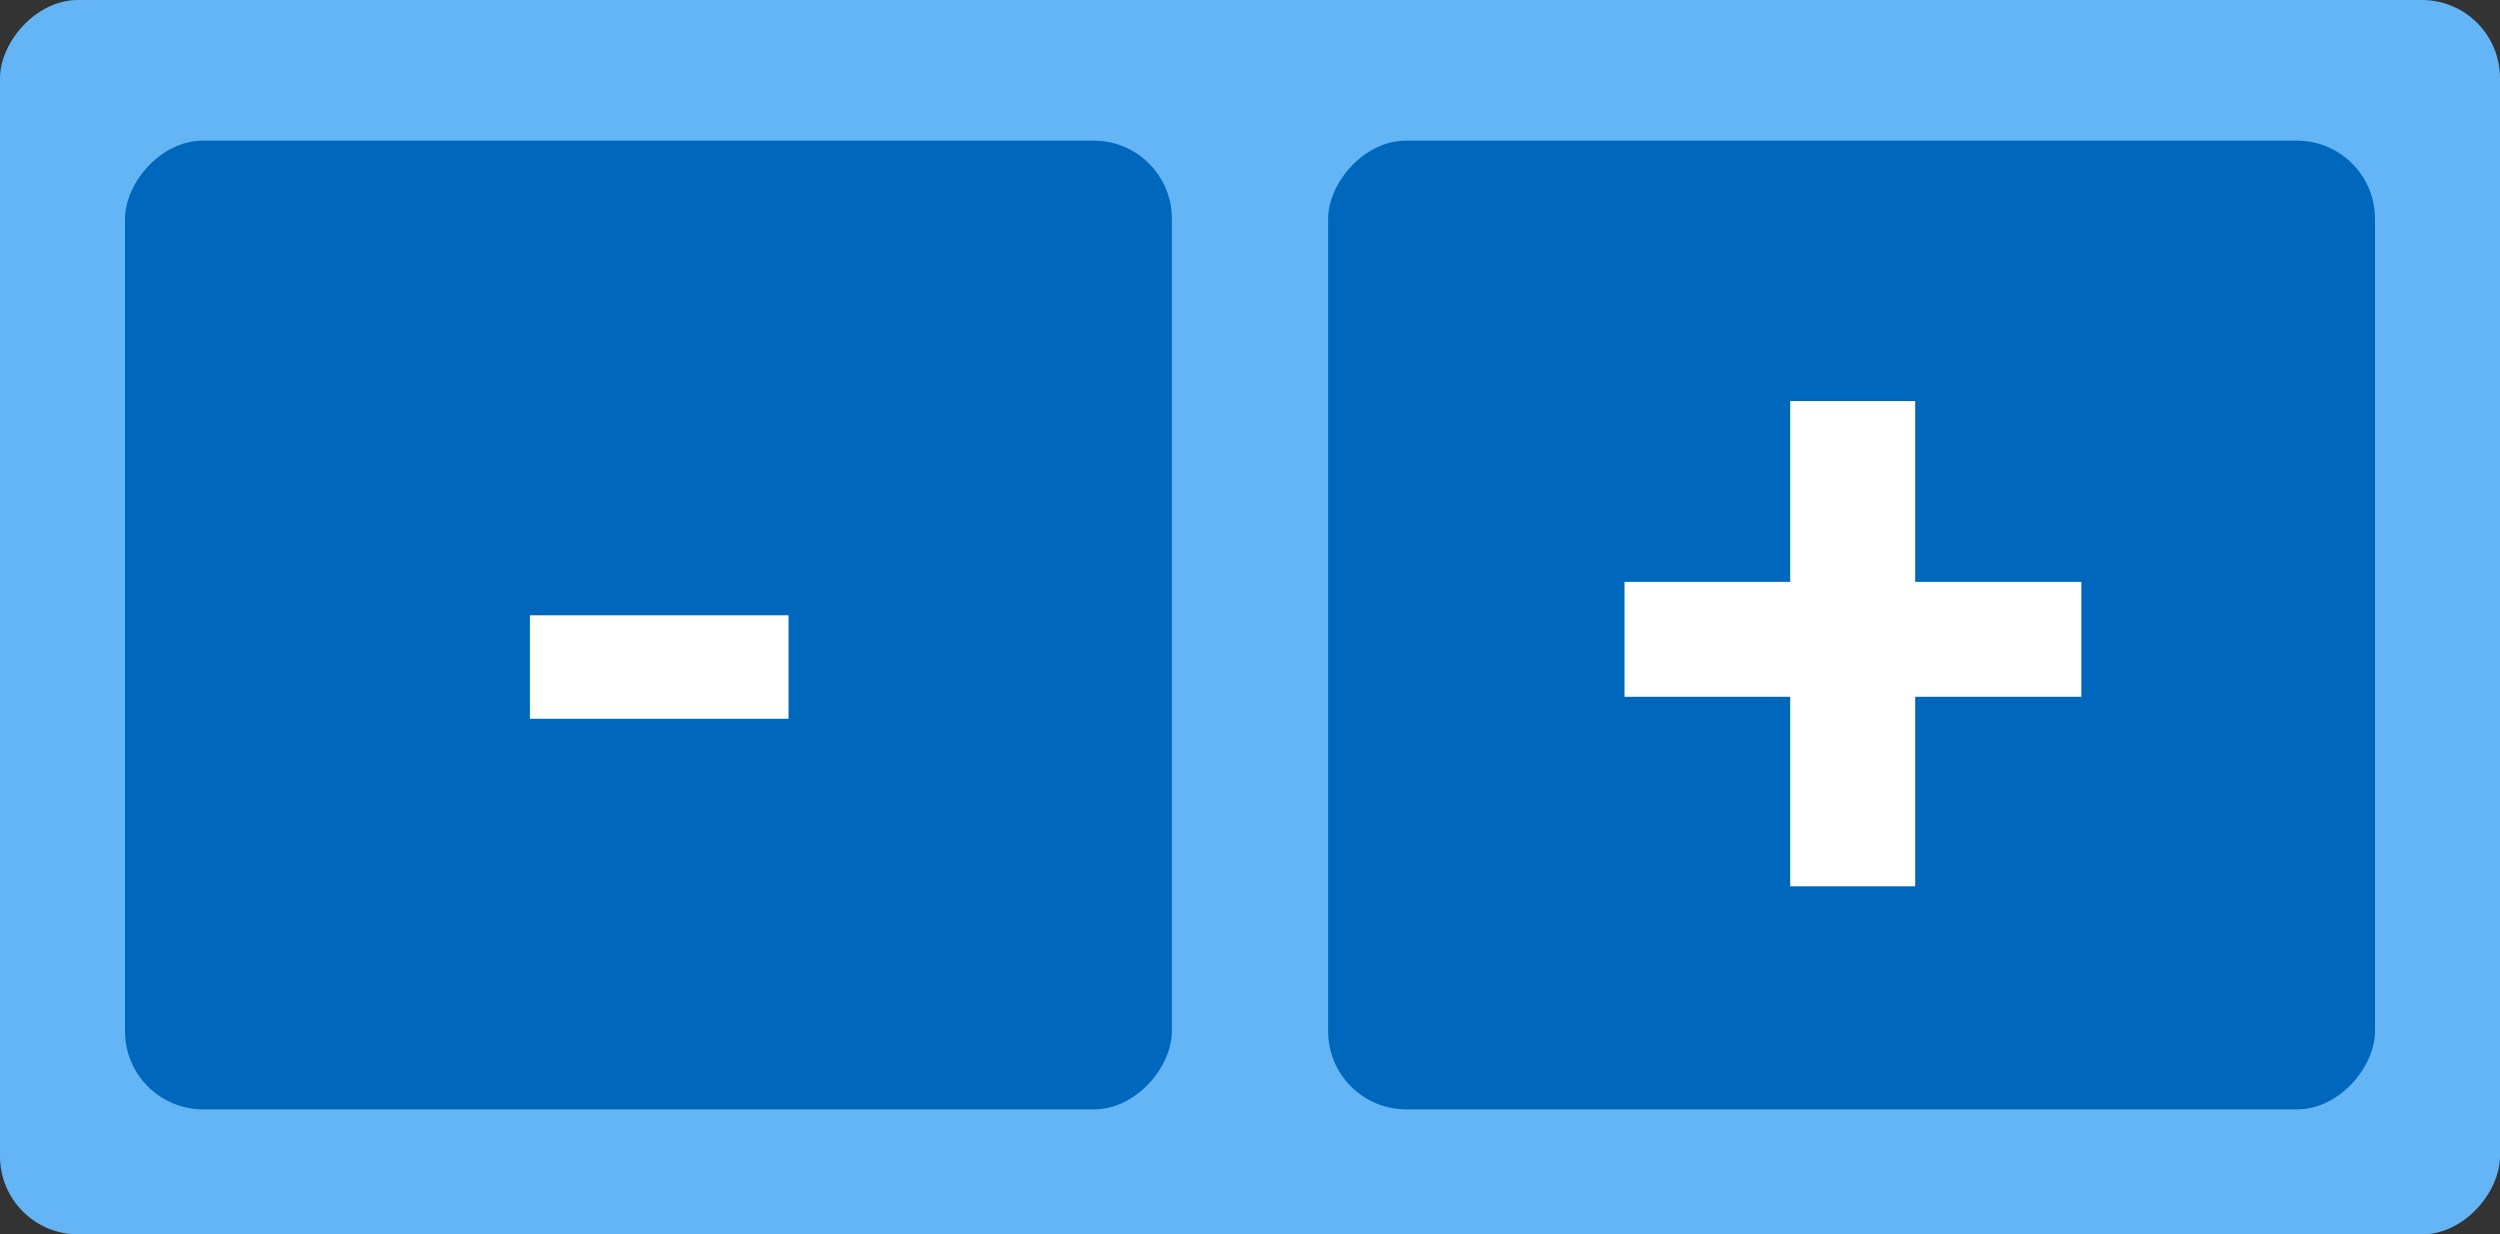
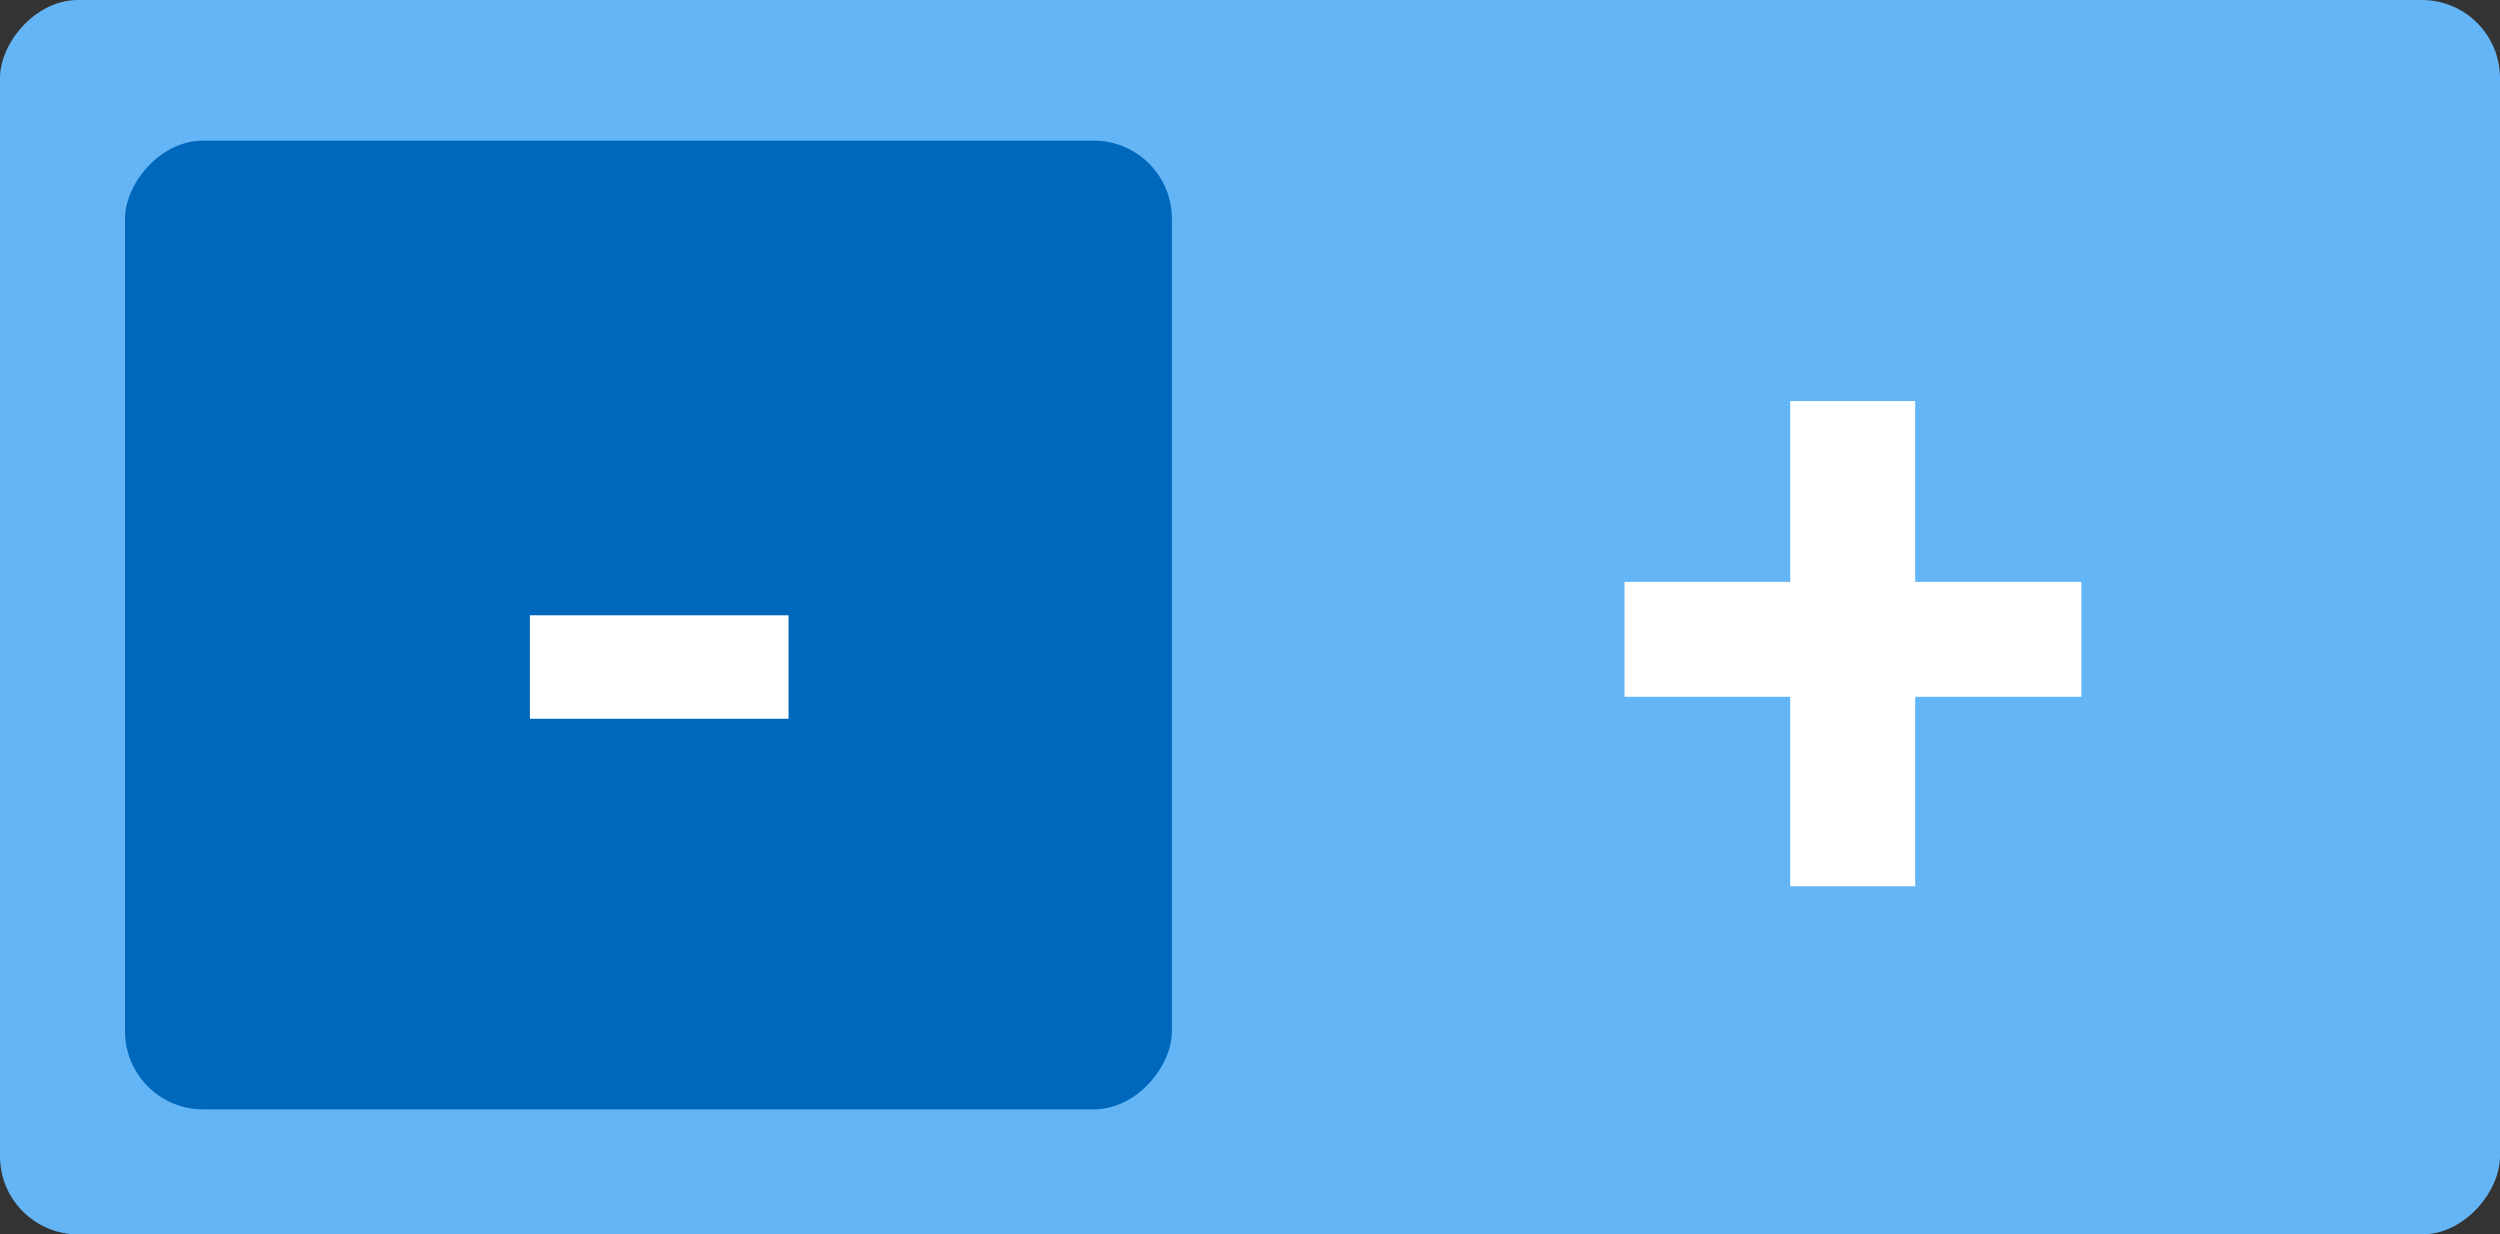
<svg xmlns="http://www.w3.org/2000/svg" width="160" height="79" viewBox="0 0 160 79" fill="none">
  <rect x="0" y="0" width="160" height="79" fill="#333333" stroke="none" />
  <rect width="160" height="79" rx="5" transform="matrix(-1 0 0 1 160 0)" fill="#64B5F6" />
-   <rect width="67" height="62" rx="5" transform="matrix(-1 0 0 1 152 9)" fill="#0068BC" />
  <rect width="67" height="62" rx="5" transform="matrix(-1 0 0 1 75 9)" fill="#0068BC" />
-   <path d="M103.969 37.24V44.594H133.207V37.24H103.969ZM114.574 25.668V56.723H122.572V25.668H114.574Z" fill="white" />
+   <path d="M103.969 37.24V44.594H133.207V37.24H103.969ZM114.574 25.668V56.723H122.572V25.668Z" fill="white" />
  <path d="M33.914 39.379V46H50.467V39.379H33.914Z" fill="white" />
</svg>